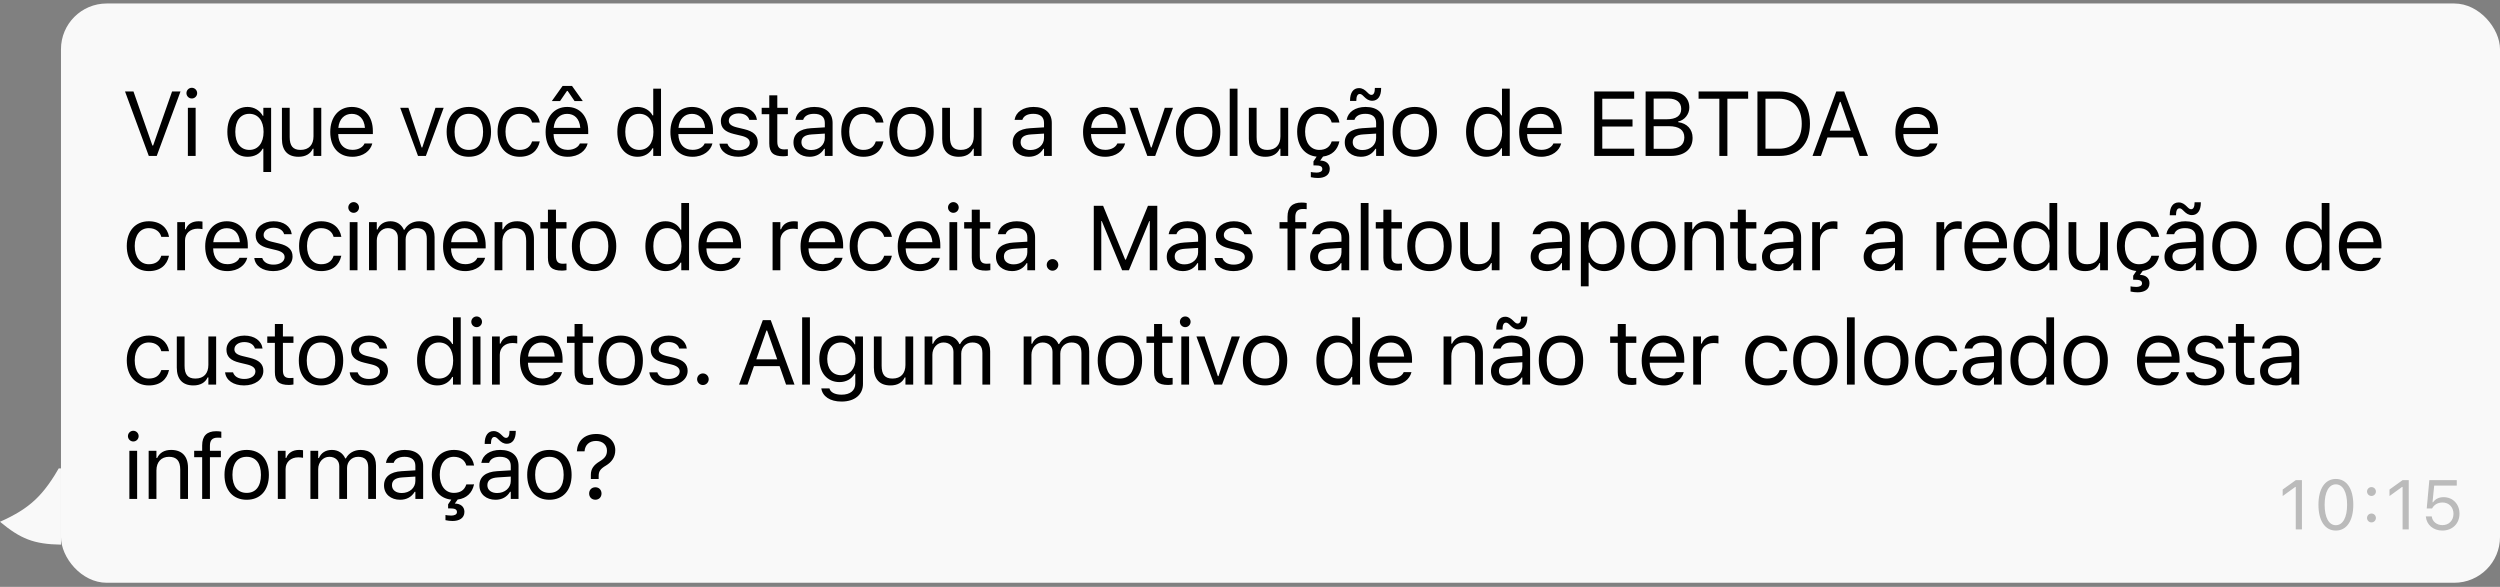
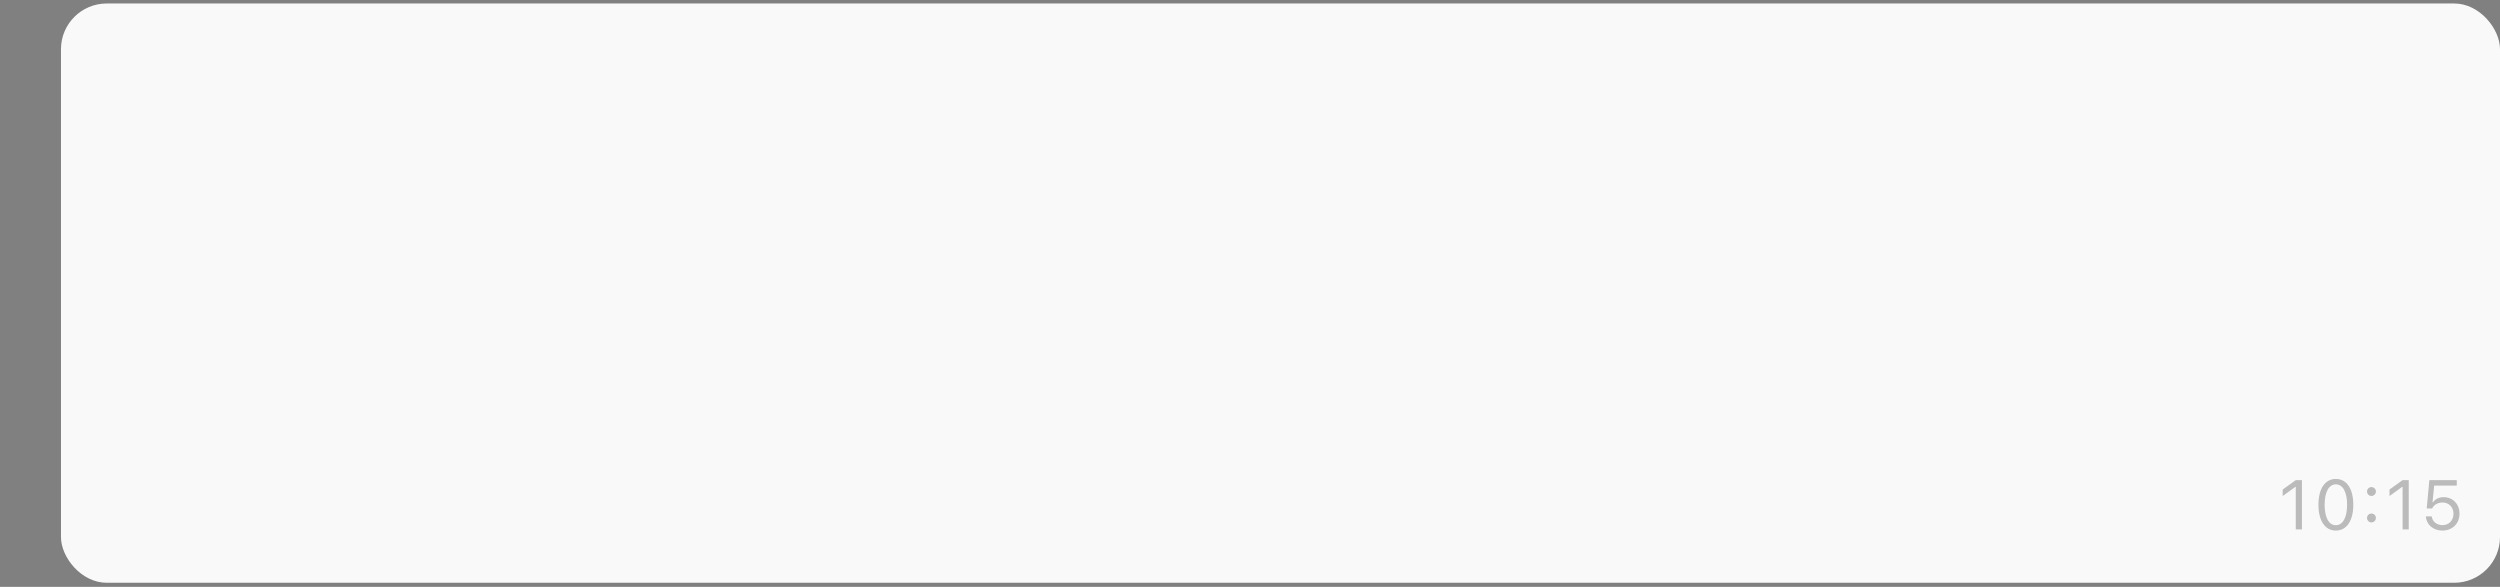
<svg xmlns="http://www.w3.org/2000/svg" width="328" height="77" viewBox="0 0 328 77" fill="none">
  <rect x="0" y="0" width="328" height="77" fill="#808080" stroke="none" />
  <g clip-path="url(#clip0_31_342)">
-     <path d="M0 68.458C4.012 66.667 5.719 64.969 8 60.958V71.458C4.425 71.4 2.698 70.691 0 68.458Z" fill="#F9F9F9" />
-   </g>
+     </g>
  <rect x="8" y="0.458" width="320" height="76" rx="6" fill="#F9F9F9" />
-   <path d="M19.521 20.458L16.404 12.003H17.512L19.996 19.093H20.09L22.574 12.003H23.682L20.564 20.458H19.521ZM25.164 12.923C24.777 12.923 24.461 12.606 24.461 12.22C24.461 11.833 24.777 11.517 25.164 11.517C25.551 11.517 25.867 11.833 25.867 12.22C25.867 12.606 25.551 12.923 25.164 12.923ZM24.649 20.458V14.142H25.668V20.458H24.649ZM34.551 22.567V19.509H34.458C34.112 20.177 33.385 20.569 32.483 20.569C30.877 20.569 29.829 19.274 29.829 17.306V17.294C29.829 15.313 30.872 14.03 32.483 14.03C33.333 14.03 34.077 14.476 34.481 15.196H34.551V14.142H35.571V22.567H34.551ZM32.723 19.667C33.86 19.667 34.581 18.753 34.581 17.306V17.294C34.581 15.841 33.86 14.933 32.717 14.933C31.563 14.933 30.872 15.823 30.872 17.294V17.306C30.872 18.776 31.563 19.667 32.723 19.667ZM39.163 20.569C37.727 20.569 36.989 19.726 36.989 18.231V14.142H38.008V17.985C38.008 19.122 38.419 19.667 39.426 19.667C40.54 19.667 41.132 18.987 41.132 17.88V14.142H42.151V20.458H41.132V19.515H41.038C40.727 20.189 40.089 20.569 39.163 20.569ZM46.223 20.569C44.419 20.569 43.329 19.304 43.329 17.323V17.317C43.329 15.366 44.442 14.03 46.159 14.03C47.876 14.03 48.919 15.308 48.919 17.194V17.593H44.372C44.401 18.899 45.122 19.661 46.247 19.661C47.102 19.661 47.63 19.257 47.8 18.876L47.823 18.823H48.843L48.831 18.87C48.614 19.726 47.712 20.569 46.223 20.569ZM46.153 14.938C45.216 14.938 44.501 15.577 44.389 16.778H47.882C47.776 15.53 47.085 14.938 46.153 14.938ZM54.843 20.458L52.505 14.142H53.583L55.312 19.345H55.405L57.134 14.142H58.212L55.874 20.458H54.843ZM61.511 20.569C59.712 20.569 58.599 19.327 58.599 17.306V17.294C58.599 15.267 59.712 14.03 61.511 14.03C63.31 14.03 64.423 15.267 64.423 17.294V17.306C64.423 19.327 63.31 20.569 61.511 20.569ZM61.511 19.667C62.706 19.667 63.38 18.794 63.38 17.306V17.294C63.38 15.8 62.706 14.933 61.511 14.933C60.316 14.933 59.642 15.8 59.642 17.294V17.306C59.642 18.794 60.316 19.667 61.511 19.667ZM68.179 20.569C66.41 20.569 65.279 19.286 65.279 17.282V17.27C65.279 15.308 66.404 14.03 68.173 14.03C69.708 14.03 70.628 14.915 70.816 16.04L70.822 16.075H69.808L69.802 16.058C69.644 15.437 69.082 14.933 68.173 14.933C67.037 14.933 66.322 15.847 66.322 17.27V17.282C66.322 18.735 67.048 19.667 68.173 19.667C69.023 19.667 69.562 19.292 69.796 18.589L69.808 18.554L70.816 18.548L70.804 18.612C70.546 19.755 69.697 20.569 68.179 20.569ZM72.398 13.263L73.816 11.271H75.046L76.465 13.263H75.386L74.478 11.933H74.384L73.476 13.263H72.398ZM74.478 20.569C72.673 20.569 71.584 19.304 71.584 17.323V17.317C71.584 15.366 72.697 14.03 74.414 14.03C76.13 14.03 77.173 15.308 77.173 17.194V17.593H72.627C72.656 18.899 73.377 19.661 74.502 19.661C75.357 19.661 75.884 19.257 76.054 18.876L76.078 18.823H77.097L77.085 18.87C76.869 19.726 75.966 20.569 74.478 20.569ZM74.408 14.938C73.47 14.938 72.755 15.577 72.644 16.778H76.136C76.031 15.53 75.34 14.938 74.408 14.938ZM83.642 20.569C82.043 20.569 80.994 19.274 80.994 17.306V17.294C80.994 15.313 82.037 14.03 83.642 14.03C84.51 14.03 85.266 14.464 85.611 15.138H85.705V11.634H86.725V20.458H85.705V19.45H85.611C85.225 20.153 84.521 20.569 83.642 20.569ZM83.877 19.667C85.025 19.667 85.728 18.765 85.728 17.306V17.294C85.728 15.835 85.025 14.933 83.877 14.933C82.723 14.933 82.037 15.823 82.037 17.294V17.306C82.037 18.776 82.723 19.667 83.877 19.667ZM90.85 20.569C89.045 20.569 87.955 19.304 87.955 17.323V17.317C87.955 15.366 89.068 14.03 90.785 14.03C92.502 14.03 93.545 15.308 93.545 17.194V17.593H88.998C89.027 18.899 89.748 19.661 90.873 19.661C91.729 19.661 92.256 19.257 92.426 18.876L92.449 18.823H93.469L93.457 18.87C93.24 19.726 92.338 20.569 90.85 20.569ZM90.779 14.938C89.842 14.938 89.127 15.577 89.016 16.778H92.508C92.402 15.53 91.711 14.938 90.779 14.938ZM96.885 20.569C95.479 20.569 94.512 19.89 94.395 18.847H95.438C95.608 19.374 96.112 19.72 96.92 19.72C97.77 19.72 98.373 19.315 98.373 18.741V18.73C98.373 18.302 98.051 18.003 97.272 17.815L96.293 17.581C95.11 17.3 94.576 16.784 94.576 15.876V15.87C94.576 14.821 95.584 14.03 96.926 14.03C98.25 14.03 99.17 14.692 99.311 15.724H98.309C98.174 15.226 97.682 14.88 96.92 14.88C96.17 14.88 95.619 15.267 95.619 15.823V15.835C95.619 16.263 95.936 16.532 96.68 16.714L97.653 16.948C98.842 17.235 99.416 17.751 99.416 18.653V18.665C99.416 19.79 98.32 20.569 96.885 20.569ZM102.774 20.505C101.473 20.505 100.928 20.024 100.928 18.817V14.985H99.932V14.142H100.928V12.507H101.983V14.142H103.366V14.985H101.983V18.56C101.983 19.304 102.241 19.602 102.897 19.602C103.079 19.602 103.178 19.597 103.366 19.579V20.446C103.166 20.481 102.973 20.505 102.774 20.505ZM106.213 20.569C105.012 20.569 104.104 19.843 104.104 18.694V18.683C104.104 17.558 104.936 16.907 106.407 16.819L108.217 16.708V16.134C108.217 15.354 107.743 14.933 106.799 14.933C106.044 14.933 105.545 15.214 105.381 15.706L105.376 15.724H104.356L104.362 15.688C104.526 14.698 105.487 14.03 106.835 14.03C108.376 14.03 109.237 14.821 109.237 16.134V20.458H108.217V19.526H108.124C107.725 20.2 107.063 20.569 106.213 20.569ZM105.147 18.671C105.147 19.31 105.692 19.685 106.424 19.685C107.461 19.685 108.217 19.005 108.217 18.102V17.528L106.53 17.634C105.569 17.692 105.147 18.032 105.147 18.659V18.671ZM113.274 20.569C111.505 20.569 110.374 19.286 110.374 17.282V17.27C110.374 15.308 111.499 14.03 113.268 14.03C114.803 14.03 115.723 14.915 115.911 16.04L115.917 16.075H114.903L114.897 16.058C114.739 15.437 114.176 14.933 113.268 14.933C112.132 14.933 111.417 15.847 111.417 17.27V17.282C111.417 18.735 112.143 19.667 113.268 19.667C114.118 19.667 114.657 19.292 114.891 18.589L114.903 18.554L115.911 18.548L115.899 18.612C115.641 19.755 114.792 20.569 113.274 20.569ZM119.591 20.569C117.792 20.569 116.679 19.327 116.679 17.306V17.294C116.679 15.267 117.792 14.03 119.591 14.03C121.39 14.03 122.503 15.267 122.503 17.294V17.306C122.503 19.327 121.39 20.569 119.591 20.569ZM119.591 19.667C120.786 19.667 121.46 18.794 121.46 17.306V17.294C121.46 15.8 120.786 14.933 119.591 14.933C118.395 14.933 117.722 15.8 117.722 17.294V17.306C117.722 18.794 118.395 19.667 119.591 19.667ZM125.79 20.569C124.355 20.569 123.616 19.726 123.616 18.231V14.142H124.636V17.985C124.636 19.122 125.046 19.667 126.054 19.667C127.167 19.667 127.759 18.987 127.759 17.88V14.142H128.778V20.458H127.759V19.515H127.665C127.355 20.189 126.716 20.569 125.79 20.569ZM134.972 20.569C133.771 20.569 132.863 19.843 132.863 18.694V18.683C132.863 17.558 133.695 16.907 135.165 16.819L136.976 16.708V16.134C136.976 15.354 136.501 14.933 135.558 14.933C134.802 14.933 134.304 15.214 134.14 15.706L134.134 15.724H133.115L133.12 15.688C133.285 14.698 134.245 14.03 135.593 14.03C137.134 14.03 137.995 14.821 137.995 16.134V20.458H136.976V19.526H136.882C136.484 20.2 135.822 20.569 134.972 20.569ZM133.906 18.671C133.906 19.31 134.451 19.685 135.183 19.685C136.22 19.685 136.976 19.005 136.976 18.102V17.528L135.288 17.634C134.327 17.692 133.906 18.032 133.906 18.659V18.671ZM144.992 20.569C143.187 20.569 142.097 19.304 142.097 17.323V17.317C142.097 15.366 143.211 14.03 144.927 14.03C146.644 14.03 147.687 15.308 147.687 17.194V17.593H143.14C143.17 18.899 143.89 19.661 145.015 19.661C145.871 19.661 146.398 19.257 146.568 18.876L146.591 18.823H147.611L147.599 18.87C147.382 19.726 146.48 20.569 144.992 20.569ZM144.922 14.938C143.984 14.938 143.269 15.577 143.158 16.778H146.65C146.545 15.53 145.853 14.938 144.922 14.938ZM150.529 20.458L148.191 14.142H149.269L150.998 19.345H151.092L152.82 14.142H153.898L151.56 20.458H150.529ZM157.197 20.569C155.398 20.569 154.285 19.327 154.285 17.306V17.294C154.285 15.267 155.398 14.03 157.197 14.03C158.996 14.03 160.109 15.267 160.109 17.294V17.306C160.109 19.327 158.996 20.569 157.197 20.569ZM157.197 19.667C158.393 19.667 159.066 18.794 159.066 17.306V17.294C159.066 15.8 158.393 14.933 157.197 14.933C156.002 14.933 155.328 15.8 155.328 17.294V17.306C155.328 18.794 156.002 19.667 157.197 19.667ZM161.34 20.458V11.634H162.36V20.458H161.34ZM166.022 20.569C164.586 20.569 163.848 19.726 163.848 18.231V14.142H164.867V17.985C164.867 19.122 165.278 19.667 166.285 19.667C167.399 19.667 167.991 18.987 167.991 17.88V14.142H169.01V20.458H167.991V19.515H167.897C167.586 20.189 166.948 20.569 166.022 20.569ZM172.924 23.352C172.602 23.352 172.286 23.317 171.981 23.247V22.567C172.086 22.591 172.391 22.644 172.737 22.644C173.094 22.644 173.487 22.532 173.487 22.192V22.181C173.487 21.8 173.17 21.7 172.543 21.7H172.327V21.173L172.743 20.552C171.172 20.394 170.188 19.151 170.188 17.282V17.27C170.188 15.308 171.313 14.03 173.083 14.03C174.618 14.03 175.538 14.915 175.725 16.04L175.731 16.075H174.717L174.711 16.058C174.553 15.437 173.991 14.933 173.083 14.933C171.946 14.933 171.231 15.847 171.231 17.27V17.282C171.231 18.735 171.958 19.667 173.083 19.667C173.932 19.667 174.471 19.292 174.706 18.589L174.717 18.554L175.725 18.548L175.713 18.612C175.485 19.626 174.793 20.382 173.581 20.54L173.206 21.067C173.961 21.067 174.465 21.489 174.465 22.145V22.157C174.465 23.024 173.721 23.352 172.924 23.352ZM180.032 13.222C179.581 13.222 179.276 12.999 178.954 12.677L178.889 12.612C178.673 12.396 178.549 12.331 178.391 12.331C178.11 12.331 177.946 12.624 177.946 13.222V13.245H177.126V13.181C177.126 12.173 177.548 11.558 178.298 11.558C178.749 11.558 179.053 11.78 179.376 12.102L179.44 12.167C179.657 12.384 179.78 12.448 179.938 12.448C180.219 12.448 180.383 12.155 180.383 11.558V11.534H181.204V11.599C181.204 12.606 180.782 13.222 180.032 13.222ZM178.544 20.569C177.342 20.569 176.434 19.843 176.434 18.694V18.683C176.434 17.558 177.266 16.907 178.737 16.819L180.548 16.708V16.134C180.548 15.354 180.073 14.933 179.13 14.933C178.374 14.933 177.876 15.214 177.712 15.706L177.706 15.724H176.686L176.692 15.688C176.856 14.698 177.817 14.03 179.165 14.03C180.706 14.03 181.567 14.821 181.567 16.134V20.458H180.548V19.526H180.454C180.055 20.2 179.393 20.569 178.544 20.569ZM177.477 18.671C177.477 19.31 178.022 19.685 178.755 19.685C179.792 19.685 180.548 19.005 180.548 18.102V17.528L178.86 17.634C177.899 17.692 177.477 18.032 177.477 18.659V18.671ZM185.616 20.569C183.817 20.569 182.704 19.327 182.704 17.306V17.294C182.704 15.267 183.817 14.03 185.616 14.03C187.415 14.03 188.528 15.267 188.528 17.294V17.306C188.528 19.327 187.415 20.569 185.616 20.569ZM185.616 19.667C186.811 19.667 187.485 18.794 187.485 17.306V17.294C187.485 15.8 186.811 14.933 185.616 14.933C184.421 14.933 183.747 15.8 183.747 17.294V17.306C183.747 18.794 184.421 19.667 185.616 19.667ZM194.997 20.569C193.398 20.569 192.349 19.274 192.349 17.306V17.294C192.349 15.313 193.392 14.03 194.997 14.03C195.864 14.03 196.62 14.464 196.966 15.138H197.06V11.634H198.079V20.458H197.06V19.45H196.966C196.579 20.153 195.876 20.569 194.997 20.569ZM195.232 19.667C196.38 19.667 197.083 18.765 197.083 17.306V17.294C197.083 15.835 196.38 14.933 195.232 14.933C194.077 14.933 193.392 15.823 193.392 17.294V17.306C193.392 18.776 194.077 19.667 195.232 19.667ZM202.204 20.569C200.4 20.569 199.31 19.304 199.31 17.323V17.317C199.31 15.366 200.423 14.03 202.14 14.03C203.857 14.03 204.9 15.308 204.9 17.194V17.593H200.353C200.382 18.899 201.103 19.661 202.228 19.661C203.083 19.661 203.611 19.257 203.781 18.876L203.804 18.823H204.824L204.812 18.87C204.595 19.726 203.693 20.569 202.204 20.569ZM202.134 14.938C201.197 14.938 200.482 15.577 200.37 16.778H203.863C203.757 15.53 203.066 14.938 202.134 14.938ZM209.166 20.458V12.003H214.404V12.952H210.22V15.665H214.187V16.602H210.22V19.509H214.404V20.458H209.166ZM215.904 20.458V12.003H219.138C220.691 12.003 221.64 12.817 221.64 14.106V14.118C221.64 14.991 220.996 15.788 220.181 15.935V16.028C221.336 16.175 222.068 16.966 222.068 18.079V18.091C222.068 19.573 221.002 20.458 219.203 20.458H215.904ZM218.916 12.935H216.959V15.648H218.646C219.924 15.648 220.574 15.19 220.574 14.3V14.288C220.574 13.433 219.965 12.935 218.916 12.935ZM218.945 16.556H216.959V19.526H219.045C220.316 19.526 220.984 19.011 220.984 18.038V18.026C220.984 17.054 220.293 16.556 218.945 16.556ZM225.578 20.458V12.952H222.853V12.003H229.357V12.952H226.633V20.458H225.578ZM230.576 20.458V12.003H233.477C235.984 12.003 237.467 13.567 237.467 16.222V16.233C237.467 18.894 235.99 20.458 233.477 20.458H230.576ZM231.631 19.509H233.406C235.293 19.509 236.389 18.302 236.389 16.245V16.233C236.389 14.171 235.281 12.952 233.406 12.952H231.631V19.509ZM237.801 20.458L240.918 12.003H241.961L245.078 20.458H243.971L243.121 18.038H239.758L238.908 20.458H237.801ZM241.393 13.368L240.069 17.142H242.811L241.487 13.368H241.393ZM251.565 20.569C249.76 20.569 248.67 19.304 248.67 17.323V17.317C248.67 15.366 249.784 14.03 251.501 14.03C253.217 14.03 254.26 15.308 254.26 17.194V17.593H249.713C249.743 18.899 250.463 19.661 251.588 19.661C252.444 19.661 252.971 19.257 253.141 18.876L253.165 18.823H254.184L254.172 18.87C253.956 19.726 253.053 20.569 251.565 20.569ZM251.495 14.938C250.557 14.938 249.842 15.577 249.731 16.778H253.223C253.118 15.53 252.426 14.938 251.495 14.938ZM19.533 35.569C17.764 35.569 16.633 34.286 16.633 32.282V32.27C16.633 30.308 17.758 29.03 19.527 29.03C21.062 29.03 21.982 29.915 22.17 31.04L22.176 31.075H21.162L21.156 31.058C20.998 30.436 20.436 29.933 19.527 29.933C18.391 29.933 17.676 30.847 17.676 32.27V32.282C17.676 33.735 18.402 34.667 19.527 34.667C20.377 34.667 20.916 34.292 21.15 33.589L21.162 33.554L22.17 33.548L22.158 33.612C21.9 34.755 21.051 35.569 19.533 35.569ZM23.254 35.458V29.142H24.274V30.079H24.367C24.608 29.417 25.199 29.03 26.055 29.03C26.248 29.03 26.465 29.054 26.565 29.071V30.061C26.354 30.026 26.16 30.003 25.938 30.003C24.965 30.003 24.274 30.618 24.274 31.544V35.458H23.254ZM29.817 35.569C28.012 35.569 26.922 34.304 26.922 32.323V32.317C26.922 30.366 28.035 29.03 29.752 29.03C31.469 29.03 32.512 30.308 32.512 32.194V32.593H27.965C27.994 33.899 28.715 34.661 29.84 34.661C30.696 34.661 31.223 34.257 31.393 33.876L31.416 33.823H32.436L32.424 33.87C32.207 34.726 31.305 35.569 29.817 35.569ZM29.746 29.939C28.809 29.939 28.094 30.577 27.983 31.778H31.475C31.369 30.53 30.678 29.939 29.746 29.939ZM35.852 35.569C34.446 35.569 33.479 34.89 33.362 33.847H34.405C34.575 34.374 35.079 34.72 35.887 34.72C36.737 34.72 37.34 34.315 37.34 33.741V33.73C37.34 33.302 37.018 33.003 36.239 32.815L35.26 32.581C34.077 32.3 33.543 31.784 33.543 30.876V30.87C33.543 29.821 34.551 29.03 35.893 29.03C37.217 29.03 38.137 29.692 38.278 30.724H37.276C37.141 30.226 36.649 29.88 35.887 29.88C35.137 29.88 34.586 30.267 34.586 30.823V30.835C34.586 31.263 34.903 31.532 35.647 31.714L36.62 31.948C37.809 32.235 38.383 32.751 38.383 33.653V33.665C38.383 34.79 37.288 35.569 35.852 35.569ZM42.139 35.569C40.37 35.569 39.239 34.286 39.239 32.282V32.27C39.239 30.308 40.364 29.03 42.133 29.03C43.669 29.03 44.589 29.915 44.776 31.04L44.782 31.075H43.768L43.762 31.058C43.604 30.436 43.042 29.933 42.133 29.933C40.997 29.933 40.282 30.847 40.282 32.27V32.282C40.282 33.735 41.008 34.667 42.133 34.667C42.983 34.667 43.522 34.292 43.757 33.589L43.768 33.554L44.776 33.548L44.764 33.612C44.507 34.755 43.657 35.569 42.139 35.569ZM46.399 27.923C46.013 27.923 45.696 27.606 45.696 27.22C45.696 26.833 46.013 26.517 46.399 26.517C46.786 26.517 47.102 26.833 47.102 27.22C47.102 27.606 46.786 27.923 46.399 27.923ZM45.884 35.458V29.142H46.903V35.458H45.884ZM48.415 35.458V29.142H49.434V30.102H49.528C49.809 29.423 50.407 29.03 51.233 29.03C52.089 29.03 52.687 29.481 52.98 30.138H53.073C53.413 29.47 54.134 29.03 55.007 29.03C56.296 29.03 57.017 29.769 57.017 31.093V35.458H55.997V31.327C55.997 30.395 55.569 29.933 54.679 29.933C53.8 29.933 53.22 30.595 53.22 31.398V35.458H52.2V31.169C52.2 30.419 51.684 29.933 50.888 29.933C50.062 29.933 49.434 30.653 49.434 31.544V35.458H48.415ZM61.025 35.569C59.22 35.569 58.13 34.304 58.13 32.323V32.317C58.13 30.366 59.243 29.03 60.96 29.03C62.677 29.03 63.72 30.308 63.72 32.194V32.593H59.173C59.202 33.899 59.923 34.661 61.048 34.661C61.903 34.661 62.431 34.257 62.601 33.876L62.624 33.823H63.644L63.632 33.87C63.415 34.726 62.513 35.569 61.025 35.569ZM60.954 29.939C60.017 29.939 59.302 30.577 59.191 31.778H62.683C62.577 30.53 61.886 29.939 60.954 29.939ZM64.892 35.458V29.142H65.911V30.091H66.005C66.322 29.423 66.913 29.03 67.845 29.03C69.263 29.03 70.054 29.868 70.054 31.368V35.458H69.034V31.614C69.034 30.477 68.566 29.933 67.558 29.933C66.55 29.933 65.911 30.612 65.911 31.72V35.458H64.892ZM73.734 35.505C72.433 35.505 71.888 35.024 71.888 33.817V29.985H70.892V29.142H71.888V27.507H72.943V29.142H74.326V29.985H72.943V33.56C72.943 34.304 73.201 34.602 73.857 34.602C74.038 34.602 74.138 34.597 74.326 34.579V35.446C74.126 35.481 73.933 35.505 73.734 35.505ZM77.941 35.569C76.142 35.569 75.029 34.327 75.029 32.306V32.294C75.029 30.267 76.142 29.03 77.941 29.03C79.74 29.03 80.853 30.267 80.853 32.294V32.306C80.853 34.327 79.74 35.569 77.941 35.569ZM77.941 34.667C79.136 34.667 79.81 33.794 79.81 32.306V32.294C79.81 30.8 79.136 29.933 77.941 29.933C76.746 29.933 76.072 30.8 76.072 32.294V32.306C76.072 33.794 76.746 34.667 77.941 34.667ZM87.322 35.569C85.723 35.569 84.674 34.274 84.674 32.306V32.294C84.674 30.314 85.717 29.03 87.322 29.03C88.189 29.03 88.945 29.464 89.291 30.138H89.385V26.634H90.404V35.458H89.385V34.45H89.291C88.904 35.153 88.201 35.569 87.322 35.569ZM87.557 34.667C88.705 34.667 89.408 33.765 89.408 32.306V32.294C89.408 30.835 88.705 29.933 87.557 29.933C86.402 29.933 85.717 30.823 85.717 32.294V32.306C85.717 33.776 86.402 34.667 87.557 34.667ZM94.529 35.569C92.725 35.569 91.635 34.304 91.635 32.323V32.317C91.635 30.366 92.748 29.03 94.465 29.03C96.182 29.03 97.225 30.308 97.225 32.194V32.593H92.678C92.707 33.899 93.428 34.661 94.553 34.661C95.408 34.661 95.936 34.257 96.106 33.876L96.129 33.823H97.148L97.137 33.87C96.92 34.726 96.018 35.569 94.529 35.569ZM94.459 29.939C93.522 29.939 92.807 30.577 92.695 31.778H96.188C96.082 30.53 95.391 29.939 94.459 29.939ZM101.362 35.458V29.142H102.381V30.079H102.475C102.715 29.417 103.307 29.03 104.162 29.03C104.356 29.03 104.573 29.054 104.672 29.071V30.061C104.461 30.026 104.268 30.003 104.045 30.003C103.073 30.003 102.381 30.618 102.381 31.544V35.458H101.362ZM107.924 35.569C106.12 35.569 105.03 34.304 105.03 32.323V32.317C105.03 30.366 106.143 29.03 107.86 29.03C109.577 29.03 110.62 30.308 110.62 32.194V32.593H106.073C106.102 33.899 106.823 34.661 107.948 34.661C108.803 34.661 109.331 34.257 109.501 33.876L109.524 33.823H110.544L110.532 33.87C110.315 34.726 109.413 35.569 107.924 35.569ZM107.854 29.939C106.917 29.939 106.202 30.577 106.09 31.778H109.583C109.477 30.53 108.786 29.939 107.854 29.939ZM114.376 35.569C112.606 35.569 111.475 34.286 111.475 32.282V32.27C111.475 30.308 112.6 29.03 114.37 29.03C115.905 29.03 116.825 29.915 117.012 31.04L117.018 31.075H116.005L115.999 31.058C115.841 30.436 115.278 29.933 114.37 29.933C113.233 29.933 112.518 30.847 112.518 32.27V32.282C112.518 33.735 113.245 34.667 114.37 34.667C115.219 34.667 115.759 34.292 115.993 33.589L116.005 33.554L117.012 33.548L117.001 33.612C116.743 34.755 115.893 35.569 114.376 35.569ZM120.675 35.569C118.87 35.569 117.78 34.304 117.78 32.323V32.317C117.78 30.366 118.893 29.03 120.61 29.03C122.327 29.03 123.37 30.308 123.37 32.194V32.593H118.823C118.852 33.899 119.573 34.661 120.698 34.661C121.554 34.661 122.081 34.257 122.251 33.876L122.274 33.823H123.294L123.282 33.87C123.065 34.726 122.163 35.569 120.675 35.569ZM120.604 29.939C119.667 29.939 118.952 30.577 118.841 31.778H122.333C122.227 30.53 121.536 29.939 120.604 29.939ZM125.081 27.923C124.694 27.923 124.378 27.606 124.378 27.22C124.378 26.833 124.694 26.517 125.081 26.517C125.468 26.517 125.784 26.833 125.784 27.22C125.784 27.606 125.468 27.923 125.081 27.923ZM124.565 35.458V29.142H125.585V35.458H124.565ZM129.341 35.505C128.04 35.505 127.495 35.024 127.495 33.817V29.985H126.499V29.142H127.495V27.507H128.55V29.142H129.933V29.985H128.55V33.56C128.55 34.304 128.808 34.602 129.464 34.602C129.646 34.602 129.745 34.597 129.933 34.579V35.446C129.734 35.481 129.54 35.505 129.341 35.505ZM132.781 35.569C131.579 35.569 130.671 34.843 130.671 33.694V33.683C130.671 32.558 131.503 31.907 132.974 31.819L134.785 31.708V31.134C134.785 30.355 134.31 29.933 133.367 29.933C132.611 29.933 132.113 30.214 131.949 30.706L131.943 30.724H130.923L130.929 30.689C131.093 29.698 132.054 29.03 133.402 29.03C134.943 29.03 135.804 29.821 135.804 31.134V35.458H134.785V34.526H134.691C134.292 35.2 133.63 35.569 132.781 35.569ZM131.714 33.671C131.714 34.31 132.259 34.685 132.992 34.685C134.029 34.685 134.785 34.005 134.785 33.102V32.528L133.097 32.634C132.136 32.692 131.714 33.032 131.714 33.659V33.671ZM138.089 35.517C137.673 35.517 137.328 35.171 137.328 34.755C137.328 34.333 137.673 33.993 138.089 33.993C138.511 33.993 138.851 34.333 138.851 34.755C138.851 35.171 138.511 35.517 138.089 35.517ZM143.504 35.458V27.003H144.728L147.623 34.058H147.717L150.611 27.003H151.836V35.458H150.851V29.001H150.787L148.115 35.458H147.224L144.553 29.001H144.488V35.458H143.504ZM155.188 35.569C153.986 35.569 153.078 34.843 153.078 33.694V33.683C153.078 32.558 153.91 31.907 155.381 31.819L157.191 31.708V31.134C157.191 30.355 156.717 29.933 155.773 29.933C155.018 29.933 154.52 30.214 154.355 30.706L154.35 30.724H153.33L153.336 30.689C153.5 29.698 154.461 29.03 155.809 29.03C157.35 29.03 158.211 29.821 158.211 31.134V35.458H157.191V34.526H157.098C156.699 35.2 156.037 35.569 155.188 35.569ZM154.121 33.671C154.121 34.31 154.666 34.685 155.398 34.685C156.436 34.685 157.191 34.005 157.191 33.102V32.528L155.504 32.634C154.543 32.692 154.121 33.032 154.121 33.659V33.671ZM161.832 35.569C160.426 35.569 159.459 34.89 159.342 33.847H160.385C160.555 34.374 161.059 34.72 161.867 34.72C162.717 34.72 163.32 34.315 163.32 33.741V33.73C163.32 33.302 162.998 33.003 162.219 32.815L161.24 32.581C160.057 32.3 159.524 31.784 159.524 30.876V30.87C159.524 29.821 160.531 29.03 161.873 29.03C163.197 29.03 164.117 29.692 164.258 30.724H163.256C163.121 30.226 162.629 29.88 161.867 29.88C161.117 29.88 160.567 30.267 160.567 30.823V30.835C160.567 31.263 160.883 31.532 161.627 31.714L162.6 31.948C163.789 32.235 164.363 32.751 164.363 33.653V33.665C164.363 34.79 163.268 35.569 161.832 35.569ZM168.922 35.458V29.985H167.874V29.142H168.922V28.439C168.922 27.179 169.555 26.575 170.756 26.575C171.002 26.575 171.225 26.593 171.436 26.634V27.448C171.313 27.425 171.143 27.419 170.961 27.419C170.235 27.419 169.942 27.776 169.942 28.468V29.142H171.377V29.985H169.942V35.458H168.922ZM173.997 35.569C172.796 35.569 171.887 34.843 171.887 33.694V33.683C171.887 32.558 172.719 31.907 174.19 31.819L176.001 31.708V31.134C176.001 30.355 175.526 29.933 174.583 29.933C173.827 29.933 173.329 30.214 173.165 30.706L173.159 30.724H172.139L172.145 30.689C172.309 29.698 173.27 29.03 174.618 29.03C176.159 29.03 177.02 29.821 177.02 31.134V35.458H176.001V34.526H175.907C175.508 35.2 174.846 35.569 173.997 35.569ZM172.93 33.671C172.93 34.31 173.475 34.685 174.208 34.685C175.245 34.685 176.001 34.005 176.001 33.102V32.528L174.313 32.634C173.352 32.692 172.93 33.032 172.93 33.659V33.671ZM178.532 35.458V26.634H179.552V35.458H178.532ZM183.343 35.505C182.042 35.505 181.497 35.024 181.497 33.817V29.985H180.501V29.142H181.497V27.507H182.552V29.142H183.935V29.985H182.552V33.56C182.552 34.304 182.81 34.602 183.466 34.602C183.647 34.602 183.747 34.597 183.935 34.579V35.446C183.735 35.481 183.542 35.505 183.343 35.505ZM187.55 35.569C185.751 35.569 184.638 34.327 184.638 32.306V32.294C184.638 30.267 185.751 29.03 187.55 29.03C189.349 29.03 190.462 30.267 190.462 32.294V32.306C190.462 34.327 189.349 35.569 187.55 35.569ZM187.55 34.667C188.745 34.667 189.419 33.794 189.419 32.306V32.294C189.419 30.8 188.745 29.933 187.55 29.933C186.355 29.933 185.681 30.8 185.681 32.294V32.306C185.681 33.794 186.355 34.667 187.55 34.667ZM193.749 35.569C192.314 35.569 191.575 34.726 191.575 33.231V29.142H192.595V32.985C192.595 34.122 193.005 34.667 194.013 34.667C195.126 34.667 195.718 33.987 195.718 32.88V29.142H196.738V35.458H195.718V34.515H195.624C195.314 35.188 194.675 35.569 193.749 35.569ZM202.931 35.569C201.73 35.569 200.822 34.843 200.822 33.694V33.683C200.822 32.558 201.654 31.907 203.125 31.819L204.935 31.708V31.134C204.935 30.355 204.461 29.933 203.517 29.933C202.761 29.933 202.263 30.214 202.099 30.706L202.093 30.724H201.074L201.08 30.689C201.244 29.698 202.205 29.03 203.552 29.03C205.093 29.03 205.955 29.821 205.955 31.134V35.458H204.935V34.526H204.841C204.443 35.2 203.781 35.569 202.931 35.569ZM201.865 33.671C201.865 34.31 202.41 34.685 203.142 34.685C204.179 34.685 204.935 34.005 204.935 33.102V32.528L203.248 32.634C202.287 32.692 201.865 33.032 201.865 33.659V33.671ZM207.408 37.567V29.142H208.428V30.149H208.521C208.908 29.446 209.611 29.03 210.49 29.03C212.09 29.03 213.138 30.325 213.138 32.294V32.306C213.138 34.286 212.095 35.569 210.49 35.569C209.623 35.569 208.867 35.136 208.521 34.462H208.428V37.567H207.408ZM210.256 34.667C211.41 34.667 212.095 33.776 212.095 32.306V32.294C212.095 30.823 211.41 29.933 210.256 29.933C209.107 29.933 208.404 30.835 208.404 32.294V32.306C208.404 33.765 209.107 34.667 210.256 34.667ZM216.918 35.569C215.119 35.569 214.006 34.327 214.006 32.306V32.294C214.006 30.267 215.119 29.03 216.918 29.03C218.717 29.03 219.83 30.267 219.83 32.294V32.306C219.83 34.327 218.717 35.569 216.918 35.569ZM216.918 34.667C218.113 34.667 218.787 33.794 218.787 32.306V32.294C218.787 30.8 218.113 29.933 216.918 29.933C215.723 29.933 215.049 30.8 215.049 32.294V32.306C215.049 33.794 215.723 34.667 216.918 34.667ZM221.002 35.458V29.142H222.022V30.091H222.115C222.432 29.423 223.024 29.03 223.955 29.03C225.373 29.03 226.164 29.868 226.164 31.368V35.458H225.145V31.614C225.145 30.477 224.676 29.933 223.668 29.933C222.66 29.933 222.022 30.612 222.022 31.72V35.458H221.002ZM229.844 35.505C228.543 35.505 227.998 35.024 227.998 33.817V29.985H227.002V29.142H227.998V27.507H229.053V29.142H230.436V29.985H229.053V33.56C229.053 34.304 229.311 34.602 229.967 34.602C230.149 34.602 230.248 34.597 230.436 34.579V35.446C230.237 35.481 230.043 35.505 229.844 35.505ZM233.284 35.569C232.082 35.569 231.174 34.843 231.174 33.694V33.683C231.174 32.558 232.006 31.907 233.477 31.819L235.288 31.708V31.134C235.288 30.355 234.813 29.933 233.87 29.933C233.114 29.933 232.616 30.214 232.452 30.706L232.446 30.724H231.426L231.432 30.689C231.596 29.698 232.557 29.03 233.905 29.03C235.446 29.03 236.307 29.821 236.307 31.134V35.458H235.288V34.526H235.194C234.795 35.2 234.133 35.569 233.284 35.569ZM232.217 33.671C232.217 34.31 232.762 34.685 233.495 34.685C234.532 34.685 235.288 34.005 235.288 33.102V32.528L233.6 32.634C232.639 32.692 232.217 33.032 232.217 33.659V33.671ZM237.76 35.458V29.142H238.78V30.079H238.874C239.114 29.417 239.706 29.03 240.561 29.03C240.754 29.03 240.971 29.054 241.071 29.071V30.061C240.86 30.026 240.667 30.003 240.444 30.003C239.471 30.003 238.78 30.618 238.78 31.544V35.458H237.76ZM246.62 35.569C245.419 35.569 244.511 34.843 244.511 33.694V33.683C244.511 32.558 245.343 31.907 246.813 31.819L248.624 31.708V31.134C248.624 30.355 248.149 29.933 247.206 29.933C246.45 29.933 245.952 30.214 245.788 30.706L245.782 30.724H244.763L244.768 30.689C244.932 29.698 245.893 29.03 247.241 29.03C248.782 29.03 249.643 29.821 249.643 31.134V35.458H248.624V34.526H248.53C248.132 35.2 247.47 35.569 246.62 35.569ZM245.554 33.671C245.554 34.31 246.099 34.685 246.831 34.685C247.868 34.685 248.624 34.005 248.624 33.102V32.528L246.936 32.634C245.975 32.692 245.554 33.032 245.554 33.659V33.671ZM254.062 35.458V29.142H255.081V30.079H255.175C255.415 29.417 256.007 29.03 256.863 29.03C257.056 29.03 257.273 29.054 257.372 29.071V30.061C257.161 30.026 256.968 30.003 256.745 30.003C255.773 30.003 255.081 30.618 255.081 31.544V35.458H254.062ZM260.624 35.569C258.82 35.569 257.73 34.304 257.73 32.323V32.317C257.73 30.366 258.843 29.03 260.56 29.03C262.277 29.03 263.32 30.308 263.32 32.194V32.593H258.773C258.802 33.899 259.523 34.661 260.648 34.661C261.503 34.661 262.031 34.257 262.201 33.876L262.224 33.823H263.244L263.232 33.87C263.015 34.726 262.113 35.569 260.624 35.569ZM260.554 29.939C259.617 29.939 258.902 30.577 258.79 31.778H262.283C262.177 30.53 261.486 29.939 260.554 29.939ZM266.824 35.569C265.224 35.569 264.175 34.274 264.175 32.306V32.294C264.175 30.314 265.218 29.03 266.824 29.03C267.691 29.03 268.447 29.464 268.792 30.138H268.886V26.634H269.906V35.458H268.886V34.45H268.792C268.406 35.153 267.703 35.569 266.824 35.569ZM267.058 34.667C268.207 34.667 268.91 33.765 268.91 32.306V32.294C268.91 30.835 268.207 29.933 267.058 29.933C265.904 29.933 265.218 30.823 265.218 32.294V32.306C265.218 33.776 265.904 34.667 267.058 34.667ZM273.568 35.569C272.133 35.569 271.394 34.726 271.394 33.231V29.142H272.414V32.985C272.414 34.122 272.824 34.667 273.832 34.667C274.945 34.667 275.537 33.987 275.537 32.88V29.142H276.556V35.458H275.537V34.515H275.443C275.133 35.188 274.494 35.569 273.568 35.569ZM280.471 38.352C280.148 38.352 279.832 38.317 279.527 38.247V37.567C279.633 37.591 279.937 37.644 280.283 37.644C280.64 37.644 281.033 37.532 281.033 37.192V37.181C281.033 36.8 280.717 36.7 280.09 36.7H279.873V36.173L280.289 35.552C278.719 35.394 277.734 34.151 277.734 32.282V32.27C277.734 30.308 278.859 29.03 280.629 29.03C282.164 29.03 283.084 29.915 283.271 31.04L283.277 31.075H282.264L282.258 31.058C282.099 30.436 281.537 29.933 280.629 29.933C279.492 29.933 278.777 30.847 278.777 32.27V32.282C278.777 33.735 279.504 34.667 280.629 34.667C281.478 34.667 282.017 34.292 282.252 33.589L282.264 33.554L283.271 33.548L283.26 33.612C283.031 34.626 282.34 35.382 281.127 35.54L280.752 36.067C281.508 36.067 282.012 36.489 282.012 37.145V37.157C282.012 38.024 281.267 38.352 280.471 38.352ZM287.578 28.222C287.127 28.222 286.822 27.999 286.5 27.677L286.436 27.612C286.219 27.395 286.096 27.331 285.938 27.331C285.656 27.331 285.492 27.624 285.492 28.222V28.245H284.672V28.181C284.672 27.173 285.094 26.558 285.844 26.558C286.295 26.558 286.6 26.78 286.922 27.102L286.986 27.167C287.203 27.384 287.326 27.448 287.484 27.448C287.766 27.448 287.93 27.155 287.93 26.558V26.534H288.75V26.599C288.75 27.606 288.328 28.222 287.578 28.222ZM286.09 35.569C284.889 35.569 283.98 34.843 283.98 33.694V33.683C283.98 32.558 284.812 31.907 286.283 31.819L288.094 31.708V31.134C288.094 30.355 287.619 29.933 286.676 29.933C285.92 29.933 285.422 30.214 285.258 30.706L285.252 30.724H284.232L284.238 30.689C284.402 29.698 285.363 29.03 286.711 29.03C288.252 29.03 289.113 29.821 289.113 31.134V35.458H288.094V34.526H288C287.602 35.2 286.939 35.569 286.09 35.569ZM285.023 33.671C285.023 34.31 285.568 34.685 286.301 34.685C287.338 34.685 288.094 34.005 288.094 33.102V32.528L286.406 32.634C285.445 32.692 285.023 33.032 285.023 33.659V33.671ZM293.162 35.569C291.363 35.569 290.25 34.327 290.25 32.306V32.294C290.25 30.267 291.363 29.03 293.162 29.03C294.961 29.03 296.074 30.267 296.074 32.294V32.306C296.074 34.327 294.961 35.569 293.162 35.569ZM293.162 34.667C294.358 34.667 295.031 33.794 295.031 32.306V32.294C295.031 30.8 294.358 29.933 293.162 29.933C291.967 29.933 291.293 30.8 291.293 32.294V32.306C291.293 33.794 291.967 34.667 293.162 34.667ZM302.543 35.569C300.944 35.569 299.895 34.274 299.895 32.306V32.294C299.895 30.314 300.938 29.03 302.543 29.03C303.411 29.03 304.166 29.464 304.512 30.138H304.606V26.634H305.625V35.458H304.606V34.45H304.512C304.125 35.153 303.422 35.569 302.543 35.569ZM302.778 34.667C303.926 34.667 304.629 33.765 304.629 32.306V32.294C304.629 30.835 303.926 29.933 302.778 29.933C301.624 29.933 300.938 30.823 300.938 32.294V32.306C300.938 33.776 301.624 34.667 302.778 34.667ZM309.751 35.569C307.946 35.569 306.856 34.304 306.856 32.323V32.317C306.856 30.366 307.969 29.03 309.686 29.03C311.403 29.03 312.446 30.308 312.446 32.194V32.593H307.899C307.928 33.899 308.649 34.661 309.774 34.661C310.63 34.661 311.157 34.257 311.327 33.876L311.35 33.823H312.37L312.358 33.87C312.141 34.726 311.239 35.569 309.751 35.569ZM309.68 29.939C308.743 29.939 308.028 30.577 307.917 31.778H311.409C311.303 30.53 310.612 29.939 309.68 29.939ZM19.533 50.569C17.764 50.569 16.633 49.286 16.633 47.282V47.27C16.633 45.308 17.758 44.03 19.527 44.03C21.062 44.03 21.982 44.915 22.17 46.04L22.176 46.075H21.162L21.156 46.058C20.998 45.437 20.436 44.933 19.527 44.933C18.391 44.933 17.676 45.847 17.676 47.27V47.282C17.676 48.735 18.402 49.667 19.527 49.667C20.377 49.667 20.916 49.292 21.15 48.589L21.162 48.554L22.17 48.548L22.158 48.612C21.9 49.755 21.051 50.569 19.533 50.569ZM25.369 50.569C23.934 50.569 23.195 49.726 23.195 48.231V44.142H24.215V47.985C24.215 49.122 24.625 49.667 25.633 49.667C26.746 49.667 27.338 48.987 27.338 47.88V44.142H28.358V50.458H27.338V49.515H27.244C26.934 50.188 26.295 50.569 25.369 50.569ZM32.02 50.569C30.614 50.569 29.647 49.89 29.53 48.847H30.573C30.742 49.374 31.246 49.72 32.055 49.72C32.905 49.72 33.508 49.315 33.508 48.741V48.73C33.508 48.302 33.186 48.003 32.407 47.815L31.428 47.581C30.244 47.3 29.711 46.784 29.711 45.876V45.87C29.711 44.821 30.719 44.03 32.061 44.03C33.385 44.03 34.305 44.692 34.446 45.724H33.444C33.309 45.226 32.817 44.88 32.055 44.88C31.305 44.88 30.754 45.267 30.754 45.823V45.835C30.754 46.263 31.071 46.532 31.815 46.714L32.787 46.948C33.977 47.235 34.551 47.751 34.551 48.653V48.665C34.551 49.79 33.455 50.569 32.02 50.569ZM37.909 50.505C36.608 50.505 36.063 50.024 36.063 48.817V44.985H35.067V44.142H36.063V42.507H37.118V44.142H38.501V44.985H37.118V48.56C37.118 49.304 37.376 49.602 38.032 49.602C38.213 49.602 38.313 49.597 38.501 49.579V50.446C38.301 50.481 38.108 50.505 37.909 50.505ZM42.116 50.569C40.317 50.569 39.204 49.327 39.204 47.306V47.294C39.204 45.267 40.317 44.03 42.116 44.03C43.915 44.03 45.028 45.267 45.028 47.294V47.306C45.028 49.327 43.915 50.569 42.116 50.569ZM42.116 49.667C43.311 49.667 43.985 48.794 43.985 47.306V47.294C43.985 45.8 43.311 44.933 42.116 44.933C40.92 44.933 40.247 45.8 40.247 47.294V47.306C40.247 48.794 40.92 49.667 42.116 49.667ZM48.368 50.569C46.962 50.569 45.995 49.89 45.878 48.847H46.921C47.091 49.374 47.594 49.72 48.403 49.72C49.253 49.72 49.856 49.315 49.856 48.741V48.73C49.856 48.302 49.534 48.003 48.755 47.815L47.776 47.581C46.593 47.3 46.059 46.784 46.059 45.876V45.87C46.059 44.821 47.067 44.03 48.409 44.03C49.733 44.03 50.653 44.692 50.794 45.724H49.792C49.657 45.226 49.165 44.88 48.403 44.88C47.653 44.88 47.102 45.267 47.102 45.823V45.835C47.102 46.263 47.419 46.532 48.163 46.714L49.136 46.948C50.325 47.235 50.899 47.751 50.899 48.653V48.665C50.899 49.79 49.803 50.569 48.368 50.569ZM57.368 50.569C55.769 50.569 54.72 49.274 54.72 47.306V47.294C54.72 45.313 55.763 44.03 57.368 44.03C58.236 44.03 58.991 44.464 59.337 45.138H59.431V41.634H60.45V50.458H59.431V49.45H59.337C58.95 50.153 58.247 50.569 57.368 50.569ZM57.603 49.667C58.751 49.667 59.454 48.765 59.454 47.306V47.294C59.454 45.835 58.751 44.933 57.603 44.933C56.448 44.933 55.763 45.823 55.763 47.294V47.306C55.763 48.776 56.448 49.667 57.603 49.667ZM62.536 42.923C62.15 42.923 61.833 42.606 61.833 42.22C61.833 41.833 62.15 41.517 62.536 41.517C62.923 41.517 63.239 41.833 63.239 42.22C63.239 42.606 62.923 42.923 62.536 42.923ZM62.021 50.458V44.142H63.04V50.458H62.021ZM64.552 50.458V44.142H65.572V45.079H65.665C65.906 44.417 66.498 44.03 67.353 44.03C67.546 44.03 67.763 44.054 67.863 44.071V45.062C67.652 45.026 67.458 45.003 67.236 45.003C66.263 45.003 65.572 45.618 65.572 46.544V50.458H64.552ZM71.115 50.569C69.31 50.569 68.22 49.304 68.22 47.323V47.317C68.22 45.366 69.334 44.03 71.05 44.03C72.767 44.03 73.81 45.308 73.81 47.194V47.593H69.263C69.293 48.899 70.013 49.661 71.138 49.661C71.994 49.661 72.521 49.257 72.691 48.876L72.715 48.823H73.734L73.722 48.87C73.505 49.726 72.603 50.569 71.115 50.569ZM71.044 44.938C70.107 44.938 69.392 45.577 69.281 46.778H72.773C72.668 45.53 71.976 44.938 71.044 44.938ZM77.226 50.505C75.925 50.505 75.381 50.024 75.381 48.817V44.985H74.385V44.142H75.381V42.507H76.435V44.142H77.818V44.985H76.435V48.56C76.435 49.304 76.693 49.602 77.349 49.602C77.531 49.602 77.631 49.597 77.818 49.579V50.446C77.619 50.481 77.425 50.505 77.226 50.505ZM81.433 50.569C79.635 50.569 78.521 49.327 78.521 47.306V47.294C78.521 45.267 79.635 44.03 81.433 44.03C83.232 44.03 84.346 45.267 84.346 47.294V47.306C84.346 49.327 83.232 50.569 81.433 50.569ZM81.433 49.667C82.629 49.667 83.303 48.794 83.303 47.306V47.294C83.303 45.8 82.629 44.933 81.433 44.933C80.238 44.933 79.564 45.8 79.564 47.294V47.306C79.564 48.794 80.238 49.667 81.433 49.667ZM87.686 50.569C86.279 50.569 85.313 49.89 85.195 48.847H86.238C86.408 49.374 86.912 49.72 87.721 49.72C88.57 49.72 89.174 49.315 89.174 48.741V48.73C89.174 48.302 88.852 48.003 88.072 47.815L87.094 47.581C85.91 47.3 85.377 46.784 85.377 45.876V45.87C85.377 44.821 86.385 44.03 87.727 44.03C89.051 44.03 89.971 44.692 90.111 45.724H89.109C88.975 45.226 88.483 44.88 87.721 44.88C86.971 44.88 86.42 45.267 86.42 45.823V45.835C86.42 46.263 86.736 46.532 87.481 46.714L88.453 46.948C89.643 47.235 90.217 47.751 90.217 48.653V48.665C90.217 49.79 89.121 50.569 87.686 50.569ZM92.221 50.517C91.805 50.517 91.459 50.171 91.459 49.755C91.459 49.333 91.805 48.993 92.221 48.993C92.643 48.993 92.983 49.333 92.983 49.755C92.983 50.171 92.643 50.517 92.221 50.517ZM96.962 50.458L100.079 42.003H101.122L104.239 50.458H103.131L102.282 48.038H98.918L98.069 50.458H96.962ZM100.553 43.368L99.229 47.142H101.971L100.647 43.368H100.553ZM105.241 50.458V41.634H106.26V50.458H105.241ZM110.409 52.685C108.886 52.685 107.913 51.999 107.755 50.962L107.766 50.956H108.821L108.827 50.962C108.938 51.442 109.501 51.782 110.409 51.782C111.54 51.782 112.214 51.249 112.214 50.317V49.04H112.12C111.722 49.737 111.007 50.13 110.14 50.13C108.505 50.13 107.491 48.864 107.491 47.095V47.083C107.491 45.313 108.511 44.03 110.163 44.03C111.054 44.03 111.745 44.47 112.132 45.185H112.202V44.142H113.222V50.37C113.222 51.782 112.132 52.685 110.409 52.685ZM110.362 49.227C111.534 49.227 112.237 48.349 112.237 47.095V47.083C112.237 45.829 111.528 44.933 110.362 44.933C109.19 44.933 108.534 45.829 108.534 47.083V47.095C108.534 48.349 109.19 49.227 110.362 49.227ZM116.825 50.569C115.39 50.569 114.651 49.726 114.651 48.231V44.142H115.671V47.985C115.671 49.122 116.081 49.667 117.089 49.667C118.202 49.667 118.794 48.987 118.794 47.88V44.142H119.814V50.458H118.794V49.515H118.7C118.39 50.188 117.751 50.569 116.825 50.569ZM121.308 50.458V44.142H122.327V45.102H122.421C122.702 44.423 123.3 44.03 124.126 44.03C124.982 44.03 125.579 44.481 125.872 45.138H125.966C126.306 44.47 127.027 44.03 127.9 44.03C129.189 44.03 129.909 44.769 129.909 46.093V50.458H128.89V46.327C128.89 45.395 128.462 44.933 127.571 44.933C126.693 44.933 126.113 45.595 126.113 46.398V50.458H125.093V46.169C125.093 45.419 124.577 44.933 123.78 44.933C122.954 44.933 122.327 45.653 122.327 46.544V50.458H121.308ZM134.304 50.458V44.142H135.324V45.102H135.418C135.699 44.423 136.296 44.03 137.123 44.03C137.978 44.03 138.576 44.481 138.869 45.138H138.962C139.302 44.47 140.023 44.03 140.896 44.03C142.185 44.03 142.906 44.769 142.906 46.093V50.458H141.886V46.327C141.886 45.395 141.459 44.933 140.568 44.933C139.689 44.933 139.109 45.595 139.109 46.398V50.458H138.089V46.169C138.089 45.419 137.574 44.933 136.777 44.933C135.951 44.933 135.324 45.653 135.324 46.544V50.458H134.304ZM146.931 50.569C145.132 50.569 144.019 49.327 144.019 47.306V47.294C144.019 45.267 145.132 44.03 146.931 44.03C148.73 44.03 149.843 45.267 149.843 47.294V47.306C149.843 49.327 148.73 50.569 146.931 50.569ZM146.931 49.667C148.127 49.667 148.8 48.794 148.8 47.306V47.294C148.8 45.8 148.127 44.933 146.931 44.933C145.736 44.933 145.062 45.8 145.062 47.294V47.306C145.062 48.794 145.736 49.667 146.931 49.667ZM153.26 50.505C151.959 50.505 151.414 50.024 151.414 48.817V44.985H150.418V44.142H151.414V42.507H152.469V44.142H153.851V44.985H152.469V48.56C152.469 49.304 152.726 49.602 153.383 49.602C153.564 49.602 153.664 49.597 153.851 49.579V50.446C153.652 50.481 153.459 50.505 153.26 50.505ZM155.504 42.923C155.117 42.923 154.801 42.606 154.801 42.22C154.801 41.833 155.117 41.517 155.504 41.517C155.891 41.517 156.207 41.833 156.207 42.22C156.207 42.606 155.891 42.923 155.504 42.923ZM154.988 50.458V44.142H156.008V50.458H154.988ZM159.307 50.458L156.969 44.142H158.047L159.776 49.345H159.869L161.598 44.142H162.676L160.338 50.458H159.307ZM165.975 50.569C164.176 50.569 163.063 49.327 163.063 47.306V47.294C163.063 45.267 164.176 44.03 165.975 44.03C167.774 44.03 168.887 45.267 168.887 47.294V47.306C168.887 49.327 167.774 50.569 165.975 50.569ZM165.975 49.667C167.17 49.667 167.844 48.794 167.844 47.306V47.294C167.844 45.8 167.17 44.933 165.975 44.933C164.78 44.933 164.106 45.8 164.106 47.294V47.306C164.106 48.794 164.78 49.667 165.975 49.667ZM175.356 50.569C173.756 50.569 172.708 49.274 172.708 47.306V47.294C172.708 45.313 173.751 44.03 175.356 44.03C176.223 44.03 176.979 44.464 177.325 45.138H177.419V41.634H178.438V50.458H177.419V49.45H177.325C176.938 50.153 176.235 50.569 175.356 50.569ZM175.59 49.667C176.739 49.667 177.442 48.765 177.442 47.306V47.294C177.442 45.835 176.739 44.933 175.59 44.933C174.436 44.933 173.751 45.823 173.751 47.294V47.306C173.751 48.776 174.436 49.667 175.59 49.667ZM182.563 50.569C180.759 50.569 179.669 49.304 179.669 47.323V47.317C179.669 45.366 180.782 44.03 182.499 44.03C184.216 44.03 185.259 45.308 185.259 47.194V47.593H180.712C180.741 48.899 181.462 49.661 182.587 49.661C183.442 49.661 183.97 49.257 184.139 48.876L184.163 48.823H185.182L185.171 48.87C184.954 49.726 184.052 50.569 182.563 50.569ZM182.493 44.938C181.555 44.938 180.841 45.577 180.729 46.778H184.221C184.116 45.53 183.425 44.938 182.493 44.938ZM189.396 50.458V44.142H190.415V45.091H190.509C190.825 44.423 191.417 44.03 192.349 44.03C193.767 44.03 194.558 44.868 194.558 46.368V50.458H193.538V46.614C193.538 45.477 193.069 44.933 192.062 44.933C191.054 44.933 190.415 45.612 190.415 46.72V50.458H189.396ZM199.216 43.222C198.765 43.222 198.46 42.999 198.138 42.677L198.074 42.612C197.857 42.395 197.734 42.331 197.575 42.331C197.294 42.331 197.13 42.624 197.13 43.222V43.245H196.31V43.181C196.31 42.173 196.732 41.558 197.482 41.558C197.933 41.558 198.238 41.78 198.56 42.102L198.624 42.167C198.841 42.384 198.964 42.448 199.122 42.448C199.404 42.448 199.568 42.155 199.568 41.558V41.534H200.388V41.599C200.388 42.606 199.966 43.222 199.216 43.222ZM197.728 50.569C196.527 50.569 195.618 49.843 195.618 48.694V48.683C195.618 47.558 196.45 46.907 197.921 46.819L199.732 46.708V46.134C199.732 45.355 199.257 44.933 198.314 44.933C197.558 44.933 197.06 45.214 196.896 45.706L196.89 45.724H195.87L195.876 45.688C196.04 44.698 197.001 44.03 198.349 44.03C199.89 44.03 200.751 44.821 200.751 46.134V50.458H199.732V49.526H199.638C199.24 50.2 198.577 50.569 197.728 50.569ZM196.661 48.671C196.661 49.31 197.206 49.685 197.939 49.685C198.976 49.685 199.732 49.005 199.732 48.102V47.528L198.044 47.634C197.083 47.692 196.661 48.032 196.661 48.659V48.671ZM204.8 50.569C203.001 50.569 201.888 49.327 201.888 47.306V47.294C201.888 45.267 203.001 44.03 204.8 44.03C206.599 44.03 207.712 45.267 207.712 47.294V47.306C207.712 49.327 206.599 50.569 204.8 50.569ZM204.8 49.667C205.996 49.667 206.669 48.794 206.669 47.306V47.294C206.669 45.8 205.996 44.933 204.8 44.933C203.605 44.933 202.931 45.8 202.931 47.294V47.306C202.931 48.794 203.605 49.667 204.8 49.667ZM214.094 50.505C212.793 50.505 212.248 50.024 212.248 48.817V44.985H211.252V44.142H212.248V42.507H213.303V44.142H214.685V44.985H213.303V48.56C213.303 49.304 213.56 49.602 214.217 49.602C214.398 49.602 214.498 49.597 214.685 49.579V50.446C214.486 50.481 214.293 50.505 214.094 50.505ZM218.283 50.569C216.478 50.569 215.389 49.304 215.389 47.323V47.317C215.389 45.366 216.502 44.03 218.219 44.03C219.935 44.03 220.978 45.308 220.978 47.194V47.593H216.432C216.461 48.899 217.182 49.661 218.307 49.661C219.162 49.661 219.689 49.257 219.859 48.876L219.883 48.823H220.902L220.891 48.87C220.674 49.726 219.771 50.569 218.283 50.569ZM218.213 44.938C217.275 44.938 216.56 45.577 216.449 46.778H219.941C219.836 45.53 219.144 44.938 218.213 44.938ZM222.15 50.458V44.142H223.17V45.079H223.264C223.504 44.417 224.096 44.03 224.951 44.03C225.145 44.03 225.361 44.054 225.461 44.071V45.062C225.25 45.026 225.057 45.003 224.834 45.003C223.861 45.003 223.17 45.618 223.17 46.544V50.458H222.15ZM231.86 50.569C230.09 50.569 228.959 49.286 228.959 47.282V47.27C228.959 45.308 230.084 44.03 231.854 44.03C233.389 44.03 234.309 44.915 234.496 46.04L234.502 46.075H233.489L233.483 46.058C233.325 45.437 232.762 44.933 231.854 44.933C230.717 44.933 230.002 45.847 230.002 47.27V47.282C230.002 48.735 230.729 49.667 231.854 49.667C232.704 49.667 233.243 49.292 233.477 48.589L233.489 48.554L234.496 48.548L234.485 48.612C234.227 49.755 233.377 50.569 231.86 50.569ZM238.176 50.569C236.378 50.569 235.264 49.327 235.264 47.306V47.294C235.264 45.267 236.378 44.03 238.176 44.03C239.975 44.03 241.088 45.267 241.088 47.294V47.306C241.088 49.327 239.975 50.569 238.176 50.569ZM238.176 49.667C239.372 49.667 240.045 48.794 240.045 47.306V47.294C240.045 45.8 239.372 44.933 238.176 44.933C236.981 44.933 236.307 45.8 236.307 47.294V47.306C236.307 48.794 236.981 49.667 238.176 49.667ZM242.319 50.458V41.634H243.339V50.458H242.319ZM247.481 50.569C245.682 50.569 244.569 49.327 244.569 47.306V47.294C244.569 45.267 245.682 44.03 247.481 44.03C249.28 44.03 250.393 45.267 250.393 47.294V47.306C250.393 49.327 249.28 50.569 247.481 50.569ZM247.481 49.667C248.677 49.667 249.35 48.794 249.35 47.306V47.294C249.35 45.8 248.677 44.933 247.481 44.933C246.286 44.933 245.612 45.8 245.612 47.294V47.306C245.612 48.794 246.286 49.667 247.481 49.667ZM254.149 50.569C252.38 50.569 251.249 49.286 251.249 47.282V47.27C251.249 45.308 252.374 44.03 254.144 44.03C255.679 44.03 256.599 44.915 256.786 46.04L256.792 46.075H255.778L255.773 46.058C255.614 45.437 255.052 44.933 254.144 44.933C253.007 44.933 252.292 45.847 252.292 47.27V47.282C252.292 48.735 253.019 49.667 254.144 49.667C254.993 49.667 255.532 49.292 255.767 48.589L255.778 48.554L256.786 48.548L256.774 48.612C256.517 49.755 255.667 50.569 254.149 50.569ZM259.605 50.569C258.404 50.569 257.495 49.843 257.495 48.694V48.683C257.495 47.558 258.327 46.907 259.798 46.819L261.609 46.708V46.134C261.609 45.355 261.134 44.933 260.191 44.933C259.435 44.933 258.937 45.214 258.773 45.706L258.767 45.724H257.747L257.753 45.688C257.917 44.698 258.878 44.03 260.226 44.03C261.767 44.03 262.628 44.821 262.628 46.134V50.458H261.609V49.526H261.515C261.116 50.2 260.454 50.569 259.605 50.569ZM258.538 48.671C258.538 49.31 259.083 49.685 259.816 49.685C260.853 49.685 261.609 49.005 261.609 48.102V47.528L259.921 47.634C258.96 47.692 258.538 48.032 258.538 48.659V48.671ZM266.413 50.569C264.814 50.569 263.765 49.274 263.765 47.306V47.294C263.765 45.313 264.808 44.03 266.413 44.03C267.281 44.03 268.036 44.464 268.382 45.138H268.476V41.634H269.495V50.458H268.476V49.45H268.382C267.995 50.153 267.292 50.569 266.413 50.569ZM266.648 49.667C267.796 49.667 268.499 48.765 268.499 47.306V47.294C268.499 45.835 267.796 44.933 266.648 44.933C265.494 44.933 264.808 45.823 264.808 47.294V47.306C264.808 48.776 265.494 49.667 266.648 49.667ZM273.638 50.569C271.839 50.569 270.726 49.327 270.726 47.306V47.294C270.726 45.267 271.839 44.03 273.638 44.03C275.437 44.03 276.55 45.267 276.55 47.294V47.306C276.55 49.327 275.437 50.569 273.638 50.569ZM273.638 49.667C274.834 49.667 275.507 48.794 275.507 47.306V47.294C275.507 45.8 274.834 44.933 273.638 44.933C272.443 44.933 271.769 45.8 271.769 47.294V47.306C271.769 48.794 272.443 49.667 273.638 49.667ZM283.265 50.569C281.461 50.569 280.371 49.304 280.371 47.323V47.317C280.371 45.366 281.484 44.03 283.201 44.03C284.918 44.03 285.961 45.308 285.961 47.194V47.593H281.414C281.443 48.899 282.164 49.661 283.289 49.661C284.144 49.661 284.672 49.257 284.842 48.876L284.865 48.823H285.885L285.873 48.87C285.656 49.726 284.754 50.569 283.265 50.569ZM283.195 44.938C282.258 44.938 281.543 45.577 281.431 46.778H284.924C284.818 45.53 284.127 44.938 283.195 44.938ZM289.301 50.569C287.895 50.569 286.928 49.89 286.811 48.847H287.854C288.023 49.374 288.527 49.72 289.336 49.72C290.186 49.72 290.789 49.315 290.789 48.741V48.73C290.789 48.302 290.467 48.003 289.688 47.815L288.709 47.581C287.525 47.3 286.992 46.784 286.992 45.876V45.87C286.992 44.821 288 44.03 289.342 44.03C290.666 44.03 291.586 44.692 291.727 45.724H290.725C290.59 45.226 290.098 44.88 289.336 44.88C288.586 44.88 288.035 45.267 288.035 45.823V45.835C288.035 46.263 288.352 46.532 289.096 46.714L290.068 46.948C291.258 47.235 291.832 47.751 291.832 48.653V48.665C291.832 49.79 290.736 50.569 289.301 50.569ZM295.19 50.505C293.889 50.505 293.344 50.024 293.344 48.817V44.985H292.348V44.142H293.344V42.507H294.399V44.142H295.781V44.985H294.399V48.56C294.399 49.304 294.656 49.602 295.313 49.602C295.494 49.602 295.594 49.597 295.781 49.579V50.446C295.582 50.481 295.389 50.505 295.19 50.505ZM298.629 50.569C297.428 50.569 296.52 49.843 296.52 48.694V48.683C296.52 47.558 297.352 46.907 298.823 46.819L300.633 46.708V46.134C300.633 45.355 300.159 44.933 299.215 44.933C298.459 44.933 297.961 45.214 297.797 45.706L297.791 45.724H296.772L296.778 45.688C296.942 44.698 297.903 44.03 299.25 44.03C300.791 44.03 301.653 44.821 301.653 46.134V50.458H300.633V49.526H300.539C300.141 50.2 299.479 50.569 298.629 50.569ZM297.563 48.671C297.563 49.31 298.108 49.685 298.84 49.685C299.877 49.685 300.633 49.005 300.633 48.102V47.528L298.946 47.634C297.985 47.692 297.563 48.032 297.563 48.659V48.671ZM17.488 57.923C17.102 57.923 16.785 57.606 16.785 57.22C16.785 56.833 17.102 56.517 17.488 56.517C17.875 56.517 18.191 56.833 18.191 57.22C18.191 57.606 17.875 57.923 17.488 57.923ZM16.973 65.458V59.142H17.992V65.458H16.973ZM19.504 65.458V59.142H20.524V60.091H20.617C20.934 59.423 21.526 59.03 22.457 59.03C23.875 59.03 24.666 59.868 24.666 61.368V65.458H23.647V61.614C23.647 60.477 23.178 59.933 22.17 59.933C21.162 59.933 20.524 60.612 20.524 61.72V65.458H19.504ZM26.524 65.458V59.985H25.475V59.142H26.524V58.438C26.524 57.179 27.157 56.575 28.358 56.575C28.604 56.575 28.826 56.593 29.037 56.634V57.448C28.914 57.425 28.744 57.419 28.563 57.419C27.836 57.419 27.543 57.776 27.543 58.468V59.142H28.979V59.985H27.543V65.458H26.524ZM32.366 65.569C30.567 65.569 29.454 64.327 29.454 62.306V62.294C29.454 60.267 30.567 59.03 32.366 59.03C34.164 59.03 35.278 60.267 35.278 62.294V62.306C35.278 64.327 34.164 65.569 32.366 65.569ZM32.366 64.667C33.561 64.667 34.235 63.794 34.235 62.306V62.294C34.235 60.8 33.561 59.933 32.366 59.933C31.17 59.933 30.497 60.8 30.497 62.294V62.306C30.497 63.794 31.17 64.667 32.366 64.667ZM36.45 65.458V59.142H37.469V60.079H37.563C37.803 59.417 38.395 59.03 39.251 59.03C39.444 59.03 39.661 59.054 39.76 59.071V60.062C39.55 60.026 39.356 60.003 39.133 60.003C38.161 60.003 37.469 60.618 37.469 61.544V65.458H36.45ZM40.727 65.458V59.142H41.747V60.102H41.841C42.122 59.423 42.719 59.03 43.546 59.03C44.401 59.03 44.999 59.481 45.292 60.138H45.386C45.725 59.47 46.446 59.03 47.319 59.03C48.608 59.03 49.329 59.769 49.329 61.093V65.458H48.309V61.327C48.309 60.395 47.882 59.933 46.991 59.933C46.112 59.933 45.532 60.595 45.532 61.398V65.458H44.513V61.169C44.513 60.419 43.997 59.933 43.2 59.933C42.374 59.933 41.747 60.653 41.747 61.544V65.458H40.727ZM52.493 65.569C51.292 65.569 50.384 64.843 50.384 63.694V63.683C50.384 62.558 51.216 61.907 52.687 61.819L54.497 61.708V61.134C54.497 60.355 54.022 59.933 53.079 59.933C52.323 59.933 51.825 60.214 51.661 60.706L51.655 60.724H50.636L50.642 60.688C50.806 59.698 51.767 59.03 53.114 59.03C54.655 59.03 55.517 59.821 55.517 61.134V65.458H54.497V64.526H54.403C54.005 65.2 53.343 65.569 52.493 65.569ZM51.427 63.671C51.427 64.31 51.972 64.685 52.704 64.685C53.741 64.685 54.497 64.005 54.497 63.102V62.528L52.809 62.634C51.849 62.692 51.427 63.032 51.427 63.659V63.671ZM59.39 68.353C59.068 68.353 58.751 68.317 58.446 68.247V67.567C58.552 67.591 58.857 67.644 59.202 67.644C59.56 67.644 59.952 67.532 59.952 67.192V67.181C59.952 66.8 59.636 66.7 59.009 66.7H58.792V66.173L59.208 65.552C57.638 65.394 56.653 64.151 56.653 62.282V62.27C56.653 60.308 57.778 59.03 59.548 59.03C61.083 59.03 62.003 59.915 62.191 61.04L62.196 61.075H61.183L61.177 61.058C61.019 60.437 60.456 59.933 59.548 59.933C58.411 59.933 57.696 60.847 57.696 62.27V62.282C57.696 63.735 58.423 64.667 59.548 64.667C60.398 64.667 60.937 64.292 61.171 63.589L61.183 63.554L62.191 63.548L62.179 63.612C61.95 64.626 61.259 65.382 60.046 65.54L59.671 66.067C60.427 66.067 60.931 66.489 60.931 67.145V67.157C60.931 68.024 60.187 68.353 59.39 68.353ZM66.497 58.222C66.046 58.222 65.742 57.999 65.419 57.677L65.355 57.612C65.138 57.395 65.015 57.331 64.857 57.331C64.576 57.331 64.411 57.624 64.411 58.222V58.245H63.591V58.181C63.591 57.173 64.013 56.558 64.763 56.558C65.214 56.558 65.519 56.78 65.841 57.102L65.906 57.167C66.122 57.384 66.245 57.448 66.404 57.448C66.685 57.448 66.849 57.155 66.849 56.558V56.534H67.669V56.599C67.669 57.606 67.247 58.222 66.497 58.222ZM65.009 65.569C63.808 65.569 62.9 64.843 62.9 63.694V63.683C62.9 62.558 63.732 61.907 65.202 61.819L67.013 61.708V61.134C67.013 60.355 66.538 59.933 65.595 59.933C64.839 59.933 64.341 60.214 64.177 60.706L64.171 60.724H63.152L63.157 60.688C63.322 59.698 64.282 59.03 65.63 59.03C67.171 59.03 68.032 59.821 68.032 61.134V65.458H67.013V64.526H66.919C66.521 65.2 65.859 65.569 65.009 65.569ZM63.943 63.671C63.943 64.31 64.488 64.685 65.22 64.685C66.257 64.685 67.013 64.005 67.013 63.102V62.528L65.326 62.634C64.365 62.692 63.943 63.032 63.943 63.659V63.671ZM72.082 65.569C70.283 65.569 69.169 64.327 69.169 62.306V62.294C69.169 60.267 70.283 59.03 72.082 59.03C73.88 59.03 74.994 60.267 74.994 62.294V62.306C74.994 64.327 73.88 65.569 72.082 65.569ZM72.082 64.667C73.277 64.667 73.951 63.794 73.951 62.306V62.294C73.951 60.8 73.277 59.933 72.082 59.933C70.886 59.933 70.212 60.8 70.212 62.294V62.306C70.212 63.794 70.886 64.667 72.082 64.667ZM77.519 62.845V62.306C77.513 61.532 77.888 61.005 78.691 60.524C79.371 60.108 79.634 59.739 79.634 59.118V59.106C79.634 58.386 79.072 57.852 78.199 57.852C77.314 57.852 76.752 58.374 76.693 59.206L76.681 59.212L75.685 59.218V59.206C75.75 57.946 76.593 56.938 78.24 56.938C79.716 56.938 80.724 57.852 80.724 59.054V59.065C80.724 59.98 80.25 60.63 79.5 61.081C78.755 61.52 78.544 61.849 78.544 62.464V62.845H77.519ZM78.111 65.564C77.636 65.564 77.296 65.224 77.296 64.749C77.296 64.269 77.636 63.929 78.111 63.929C78.585 63.929 78.919 64.269 78.919 64.749C78.919 65.224 78.585 65.564 78.111 65.564Z" fill="black" />
  <path d="M301.205 69.458V63.888H301.133L299.489 65.08V64.228L301.209 62.992H302.012V69.458H301.205ZM306.462 69.61C305.032 69.61 304.181 68.306 304.181 66.227V66.218C304.181 64.139 305.032 62.839 306.462 62.839C307.892 62.839 308.752 64.139 308.752 66.218V66.227C308.752 68.306 307.892 69.61 306.462 69.61ZM306.462 68.907C307.39 68.907 307.941 67.876 307.941 66.227V66.218C307.941 64.569 307.39 63.547 306.462 63.547C305.534 63.547 304.992 64.569 304.992 66.218V66.227C304.992 67.876 305.534 68.907 306.462 68.907ZM311.136 65.071C310.818 65.071 310.554 64.806 310.554 64.488C310.554 64.166 310.818 63.906 311.136 63.906C311.459 63.906 311.719 64.166 311.719 64.488C311.719 64.806 311.459 65.071 311.136 65.071ZM311.136 68.539C310.818 68.539 310.554 68.275 310.554 67.957C310.554 67.634 310.818 67.374 311.136 67.374C311.459 67.374 311.719 67.634 311.719 67.957C311.719 68.275 311.459 68.539 311.136 68.539ZM315.219 69.458V63.888H315.148L313.503 65.08V64.228L315.224 62.992H316.026V69.458H315.219ZM320.436 69.61C319.23 69.61 318.37 68.835 318.276 67.8L318.271 67.751H319.047L319.051 67.787C319.127 68.405 319.688 68.898 320.445 68.898C321.305 68.898 321.897 68.284 321.897 67.41V67.401C321.897 66.541 321.296 65.927 320.458 65.927C320.028 65.927 319.661 66.057 319.383 66.321C319.271 66.429 319.168 66.554 319.087 66.707H318.388L318.729 62.992H322.327V63.713H319.365L319.145 65.9H319.217C319.504 65.465 320.01 65.228 320.597 65.228C321.812 65.228 322.686 66.137 322.686 67.388V67.397C322.686 68.701 321.749 69.61 320.436 69.61Z" fill="black" fill-opacity="0.25" />
  <defs>
    <clipPath id="clip0_31_342">
-       <rect width="8" height="15" fill="white" transform="matrix(-1 0 0 1 8 61.458)" />
-     </clipPath>
+       </clipPath>
  </defs>
</svg>